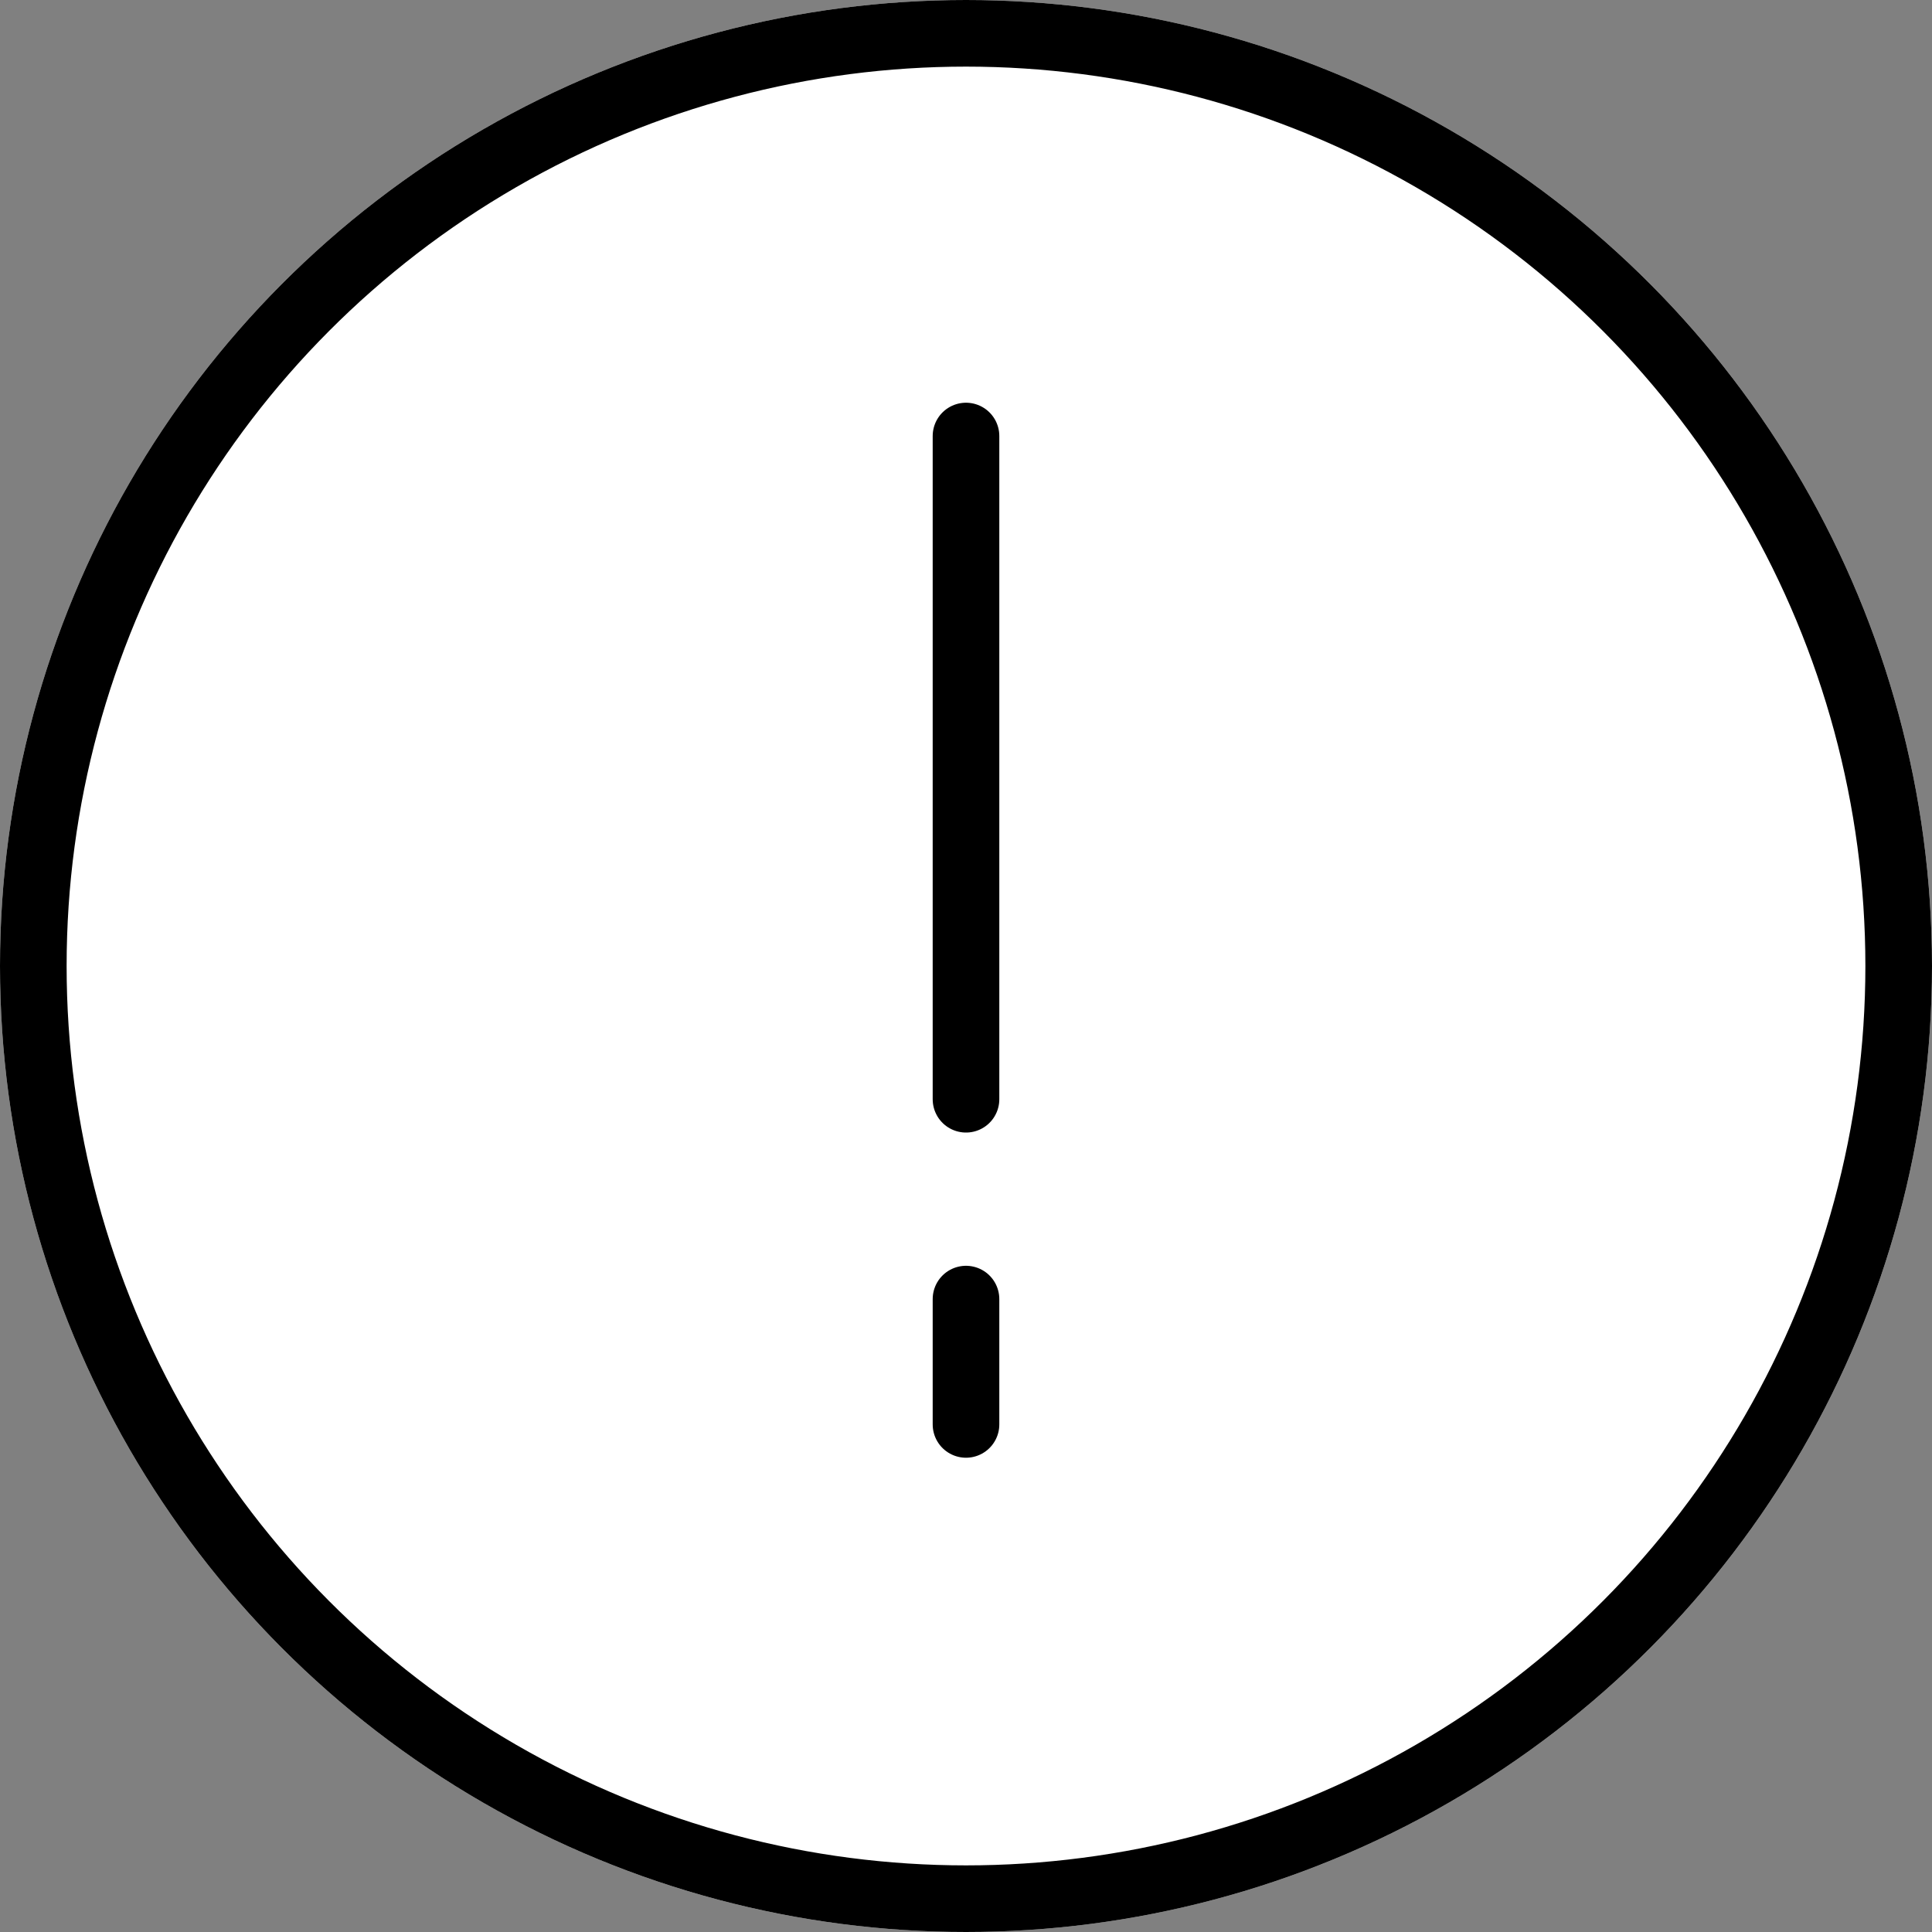
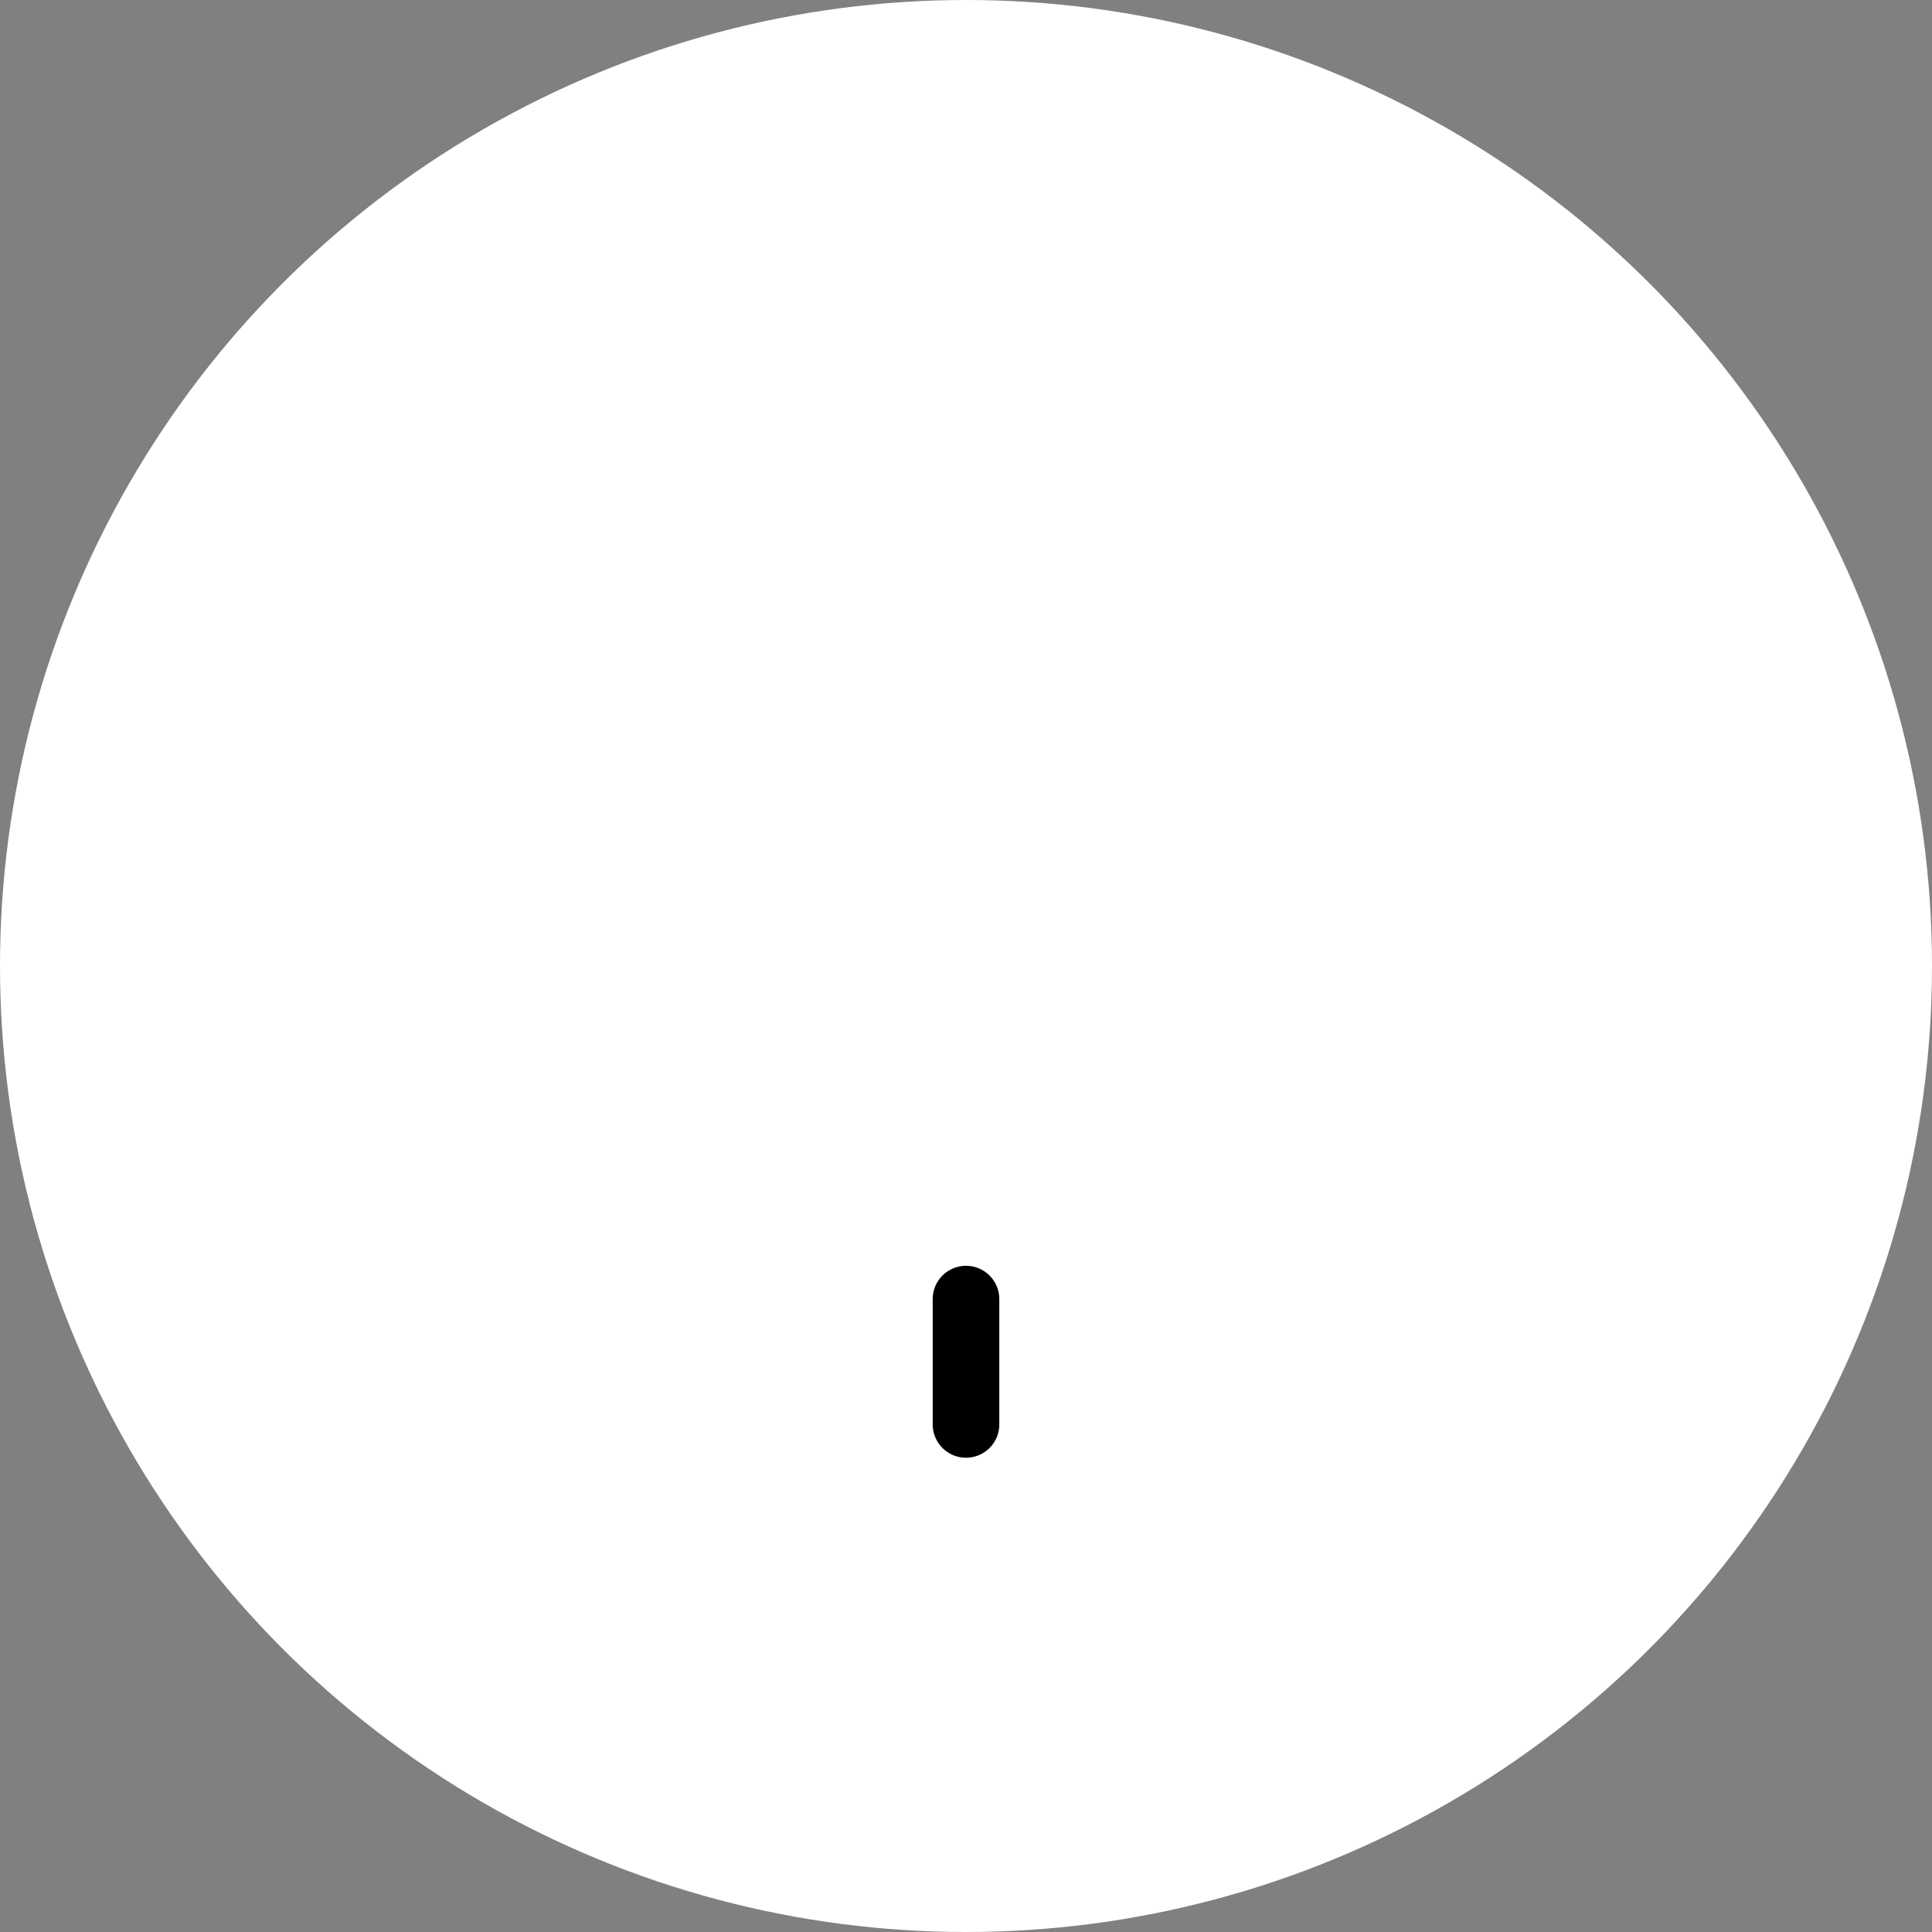
<svg xmlns="http://www.w3.org/2000/svg" width="29" height="29" viewBox="0 0 29 29">
  <rect x="0" y="0" width="29" height="29" fill="#808080" stroke="none" />
  <g id="グループ_2632" data-name="グループ 2632" transform="translate(-210 -2133)">
    <g id="楕円形_21" data-name="楕円形 21" transform="translate(210 2133)" fill="#fff" stroke="#000" stroke-width="1">
      <circle cx="14.5" cy="14.5" r="14.5" stroke="none" />
-       <circle cx="14.5" cy="14.5" r="14" fill="none" />
    </g>
-     <line id="線_462" data-name="線 462" y2="9.955" transform="translate(224.5 2139.545)" fill="none" stroke="#000" stroke-linecap="round" stroke-width="1" />
    <line id="線_463" data-name="線 463" y2="1.881" transform="translate(224.5 2152.5)" fill="none" stroke="#000" stroke-linecap="round" stroke-width="1" />
  </g>
</svg>